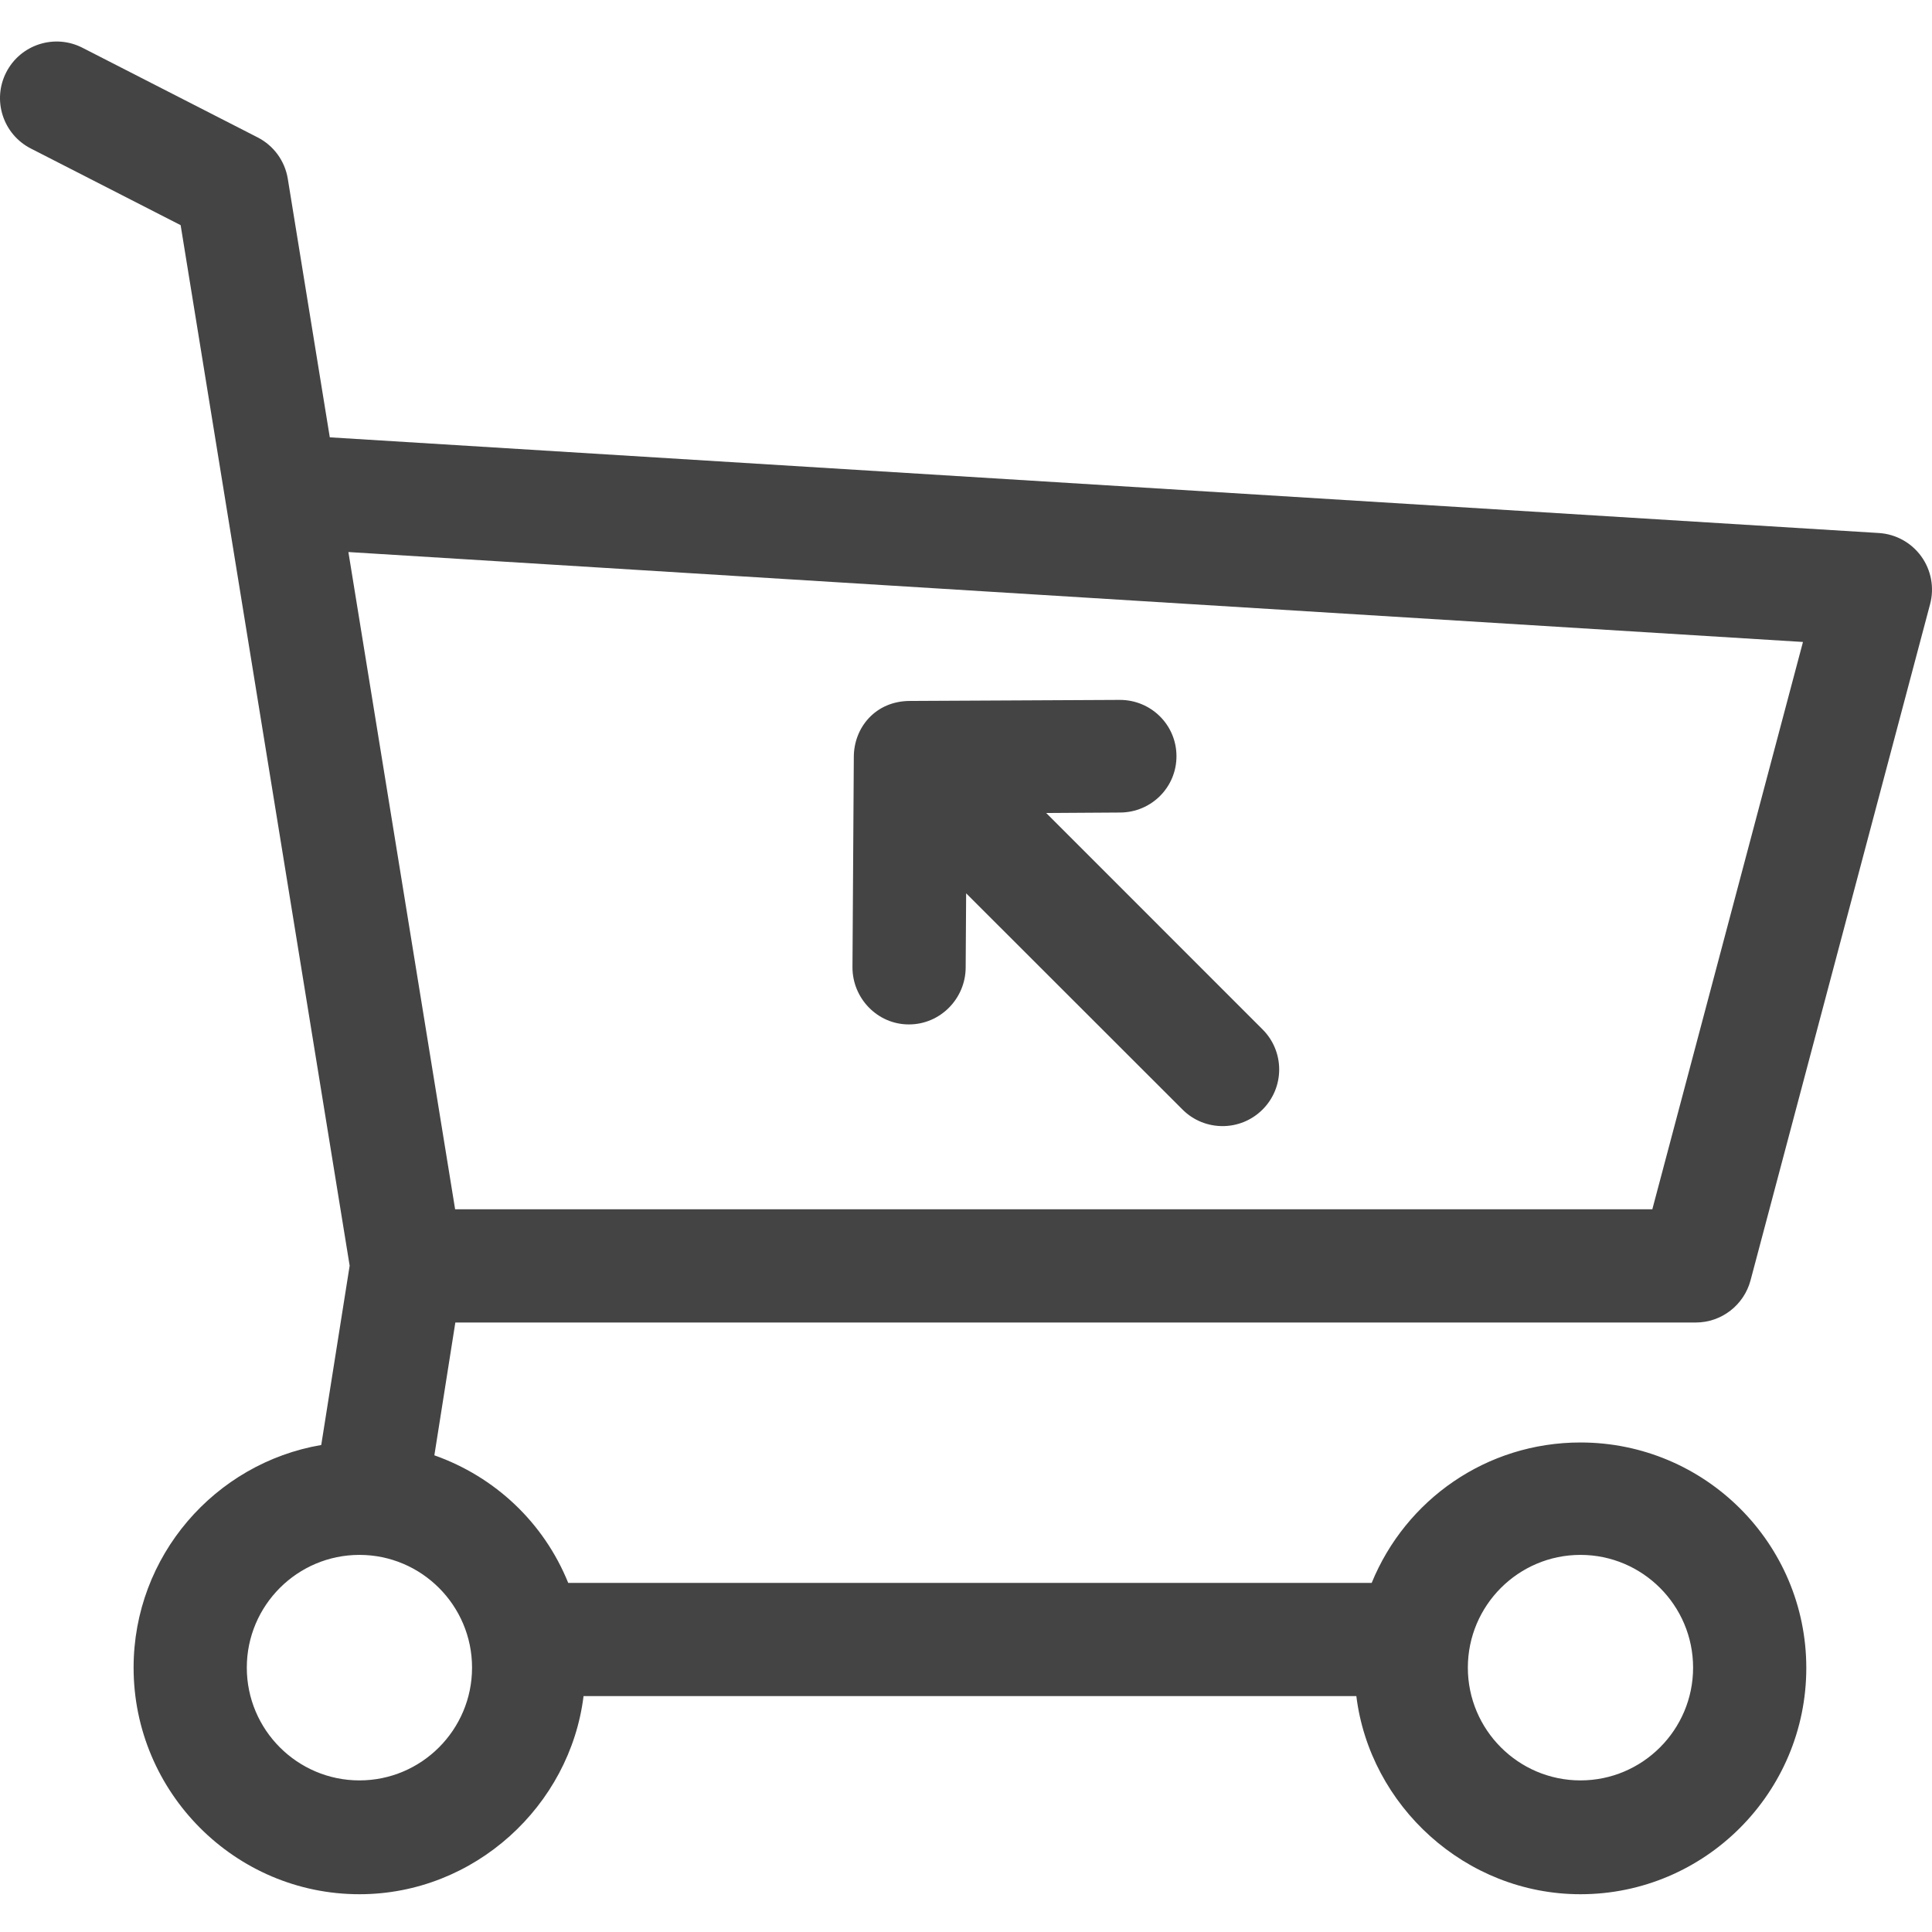
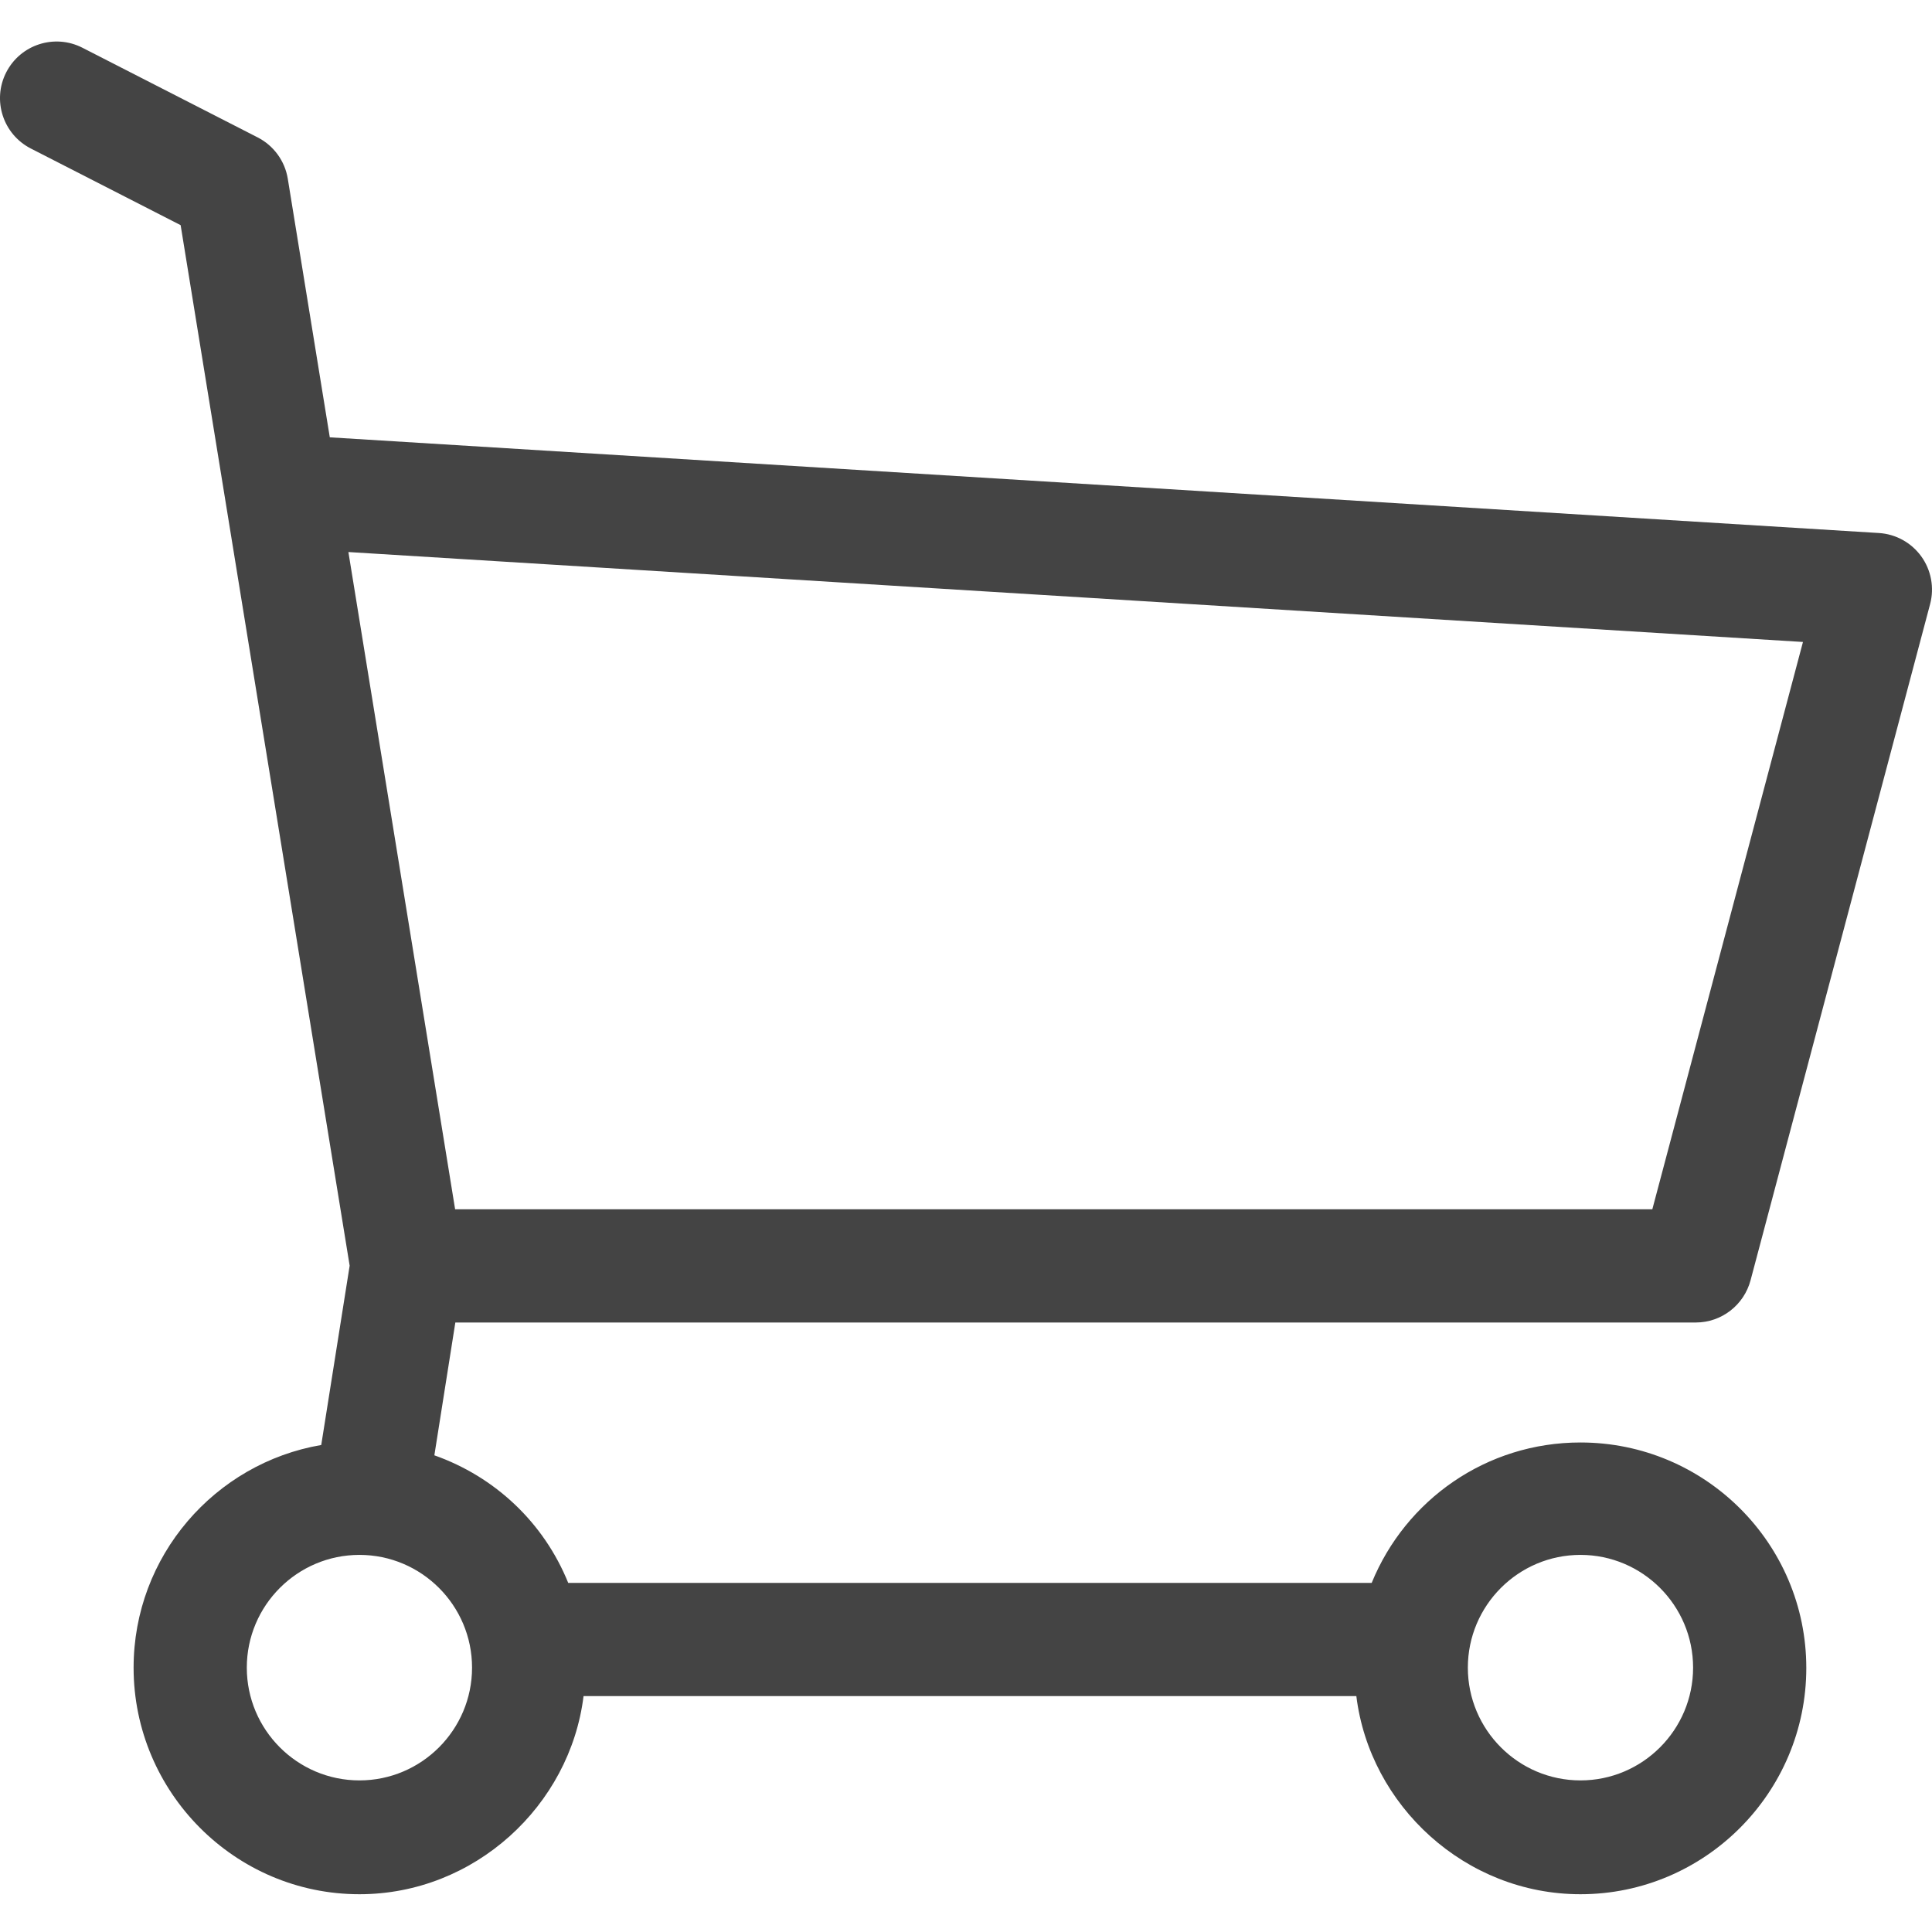
<svg xmlns="http://www.w3.org/2000/svg" fill="#444" height="512pt" viewBox="0 -11 512.001 512" width="512pt">
  <path d="m449.418 339.477c6.801 0 12.75-4.617 14.5-11.191l47.582-179.191c1.152-4.344.297-8.988-2.332-12.633-2.629-3.648-6.754-5.93-11.242-6.207l-410.527-25.359-11.133-68.531c-.766-4.707-3.727-8.773-7.977-10.949l-46.453-23.766c-7.375-3.77-16.414-.852-20.188 6.523-3.773 7.375-.852 16.41 6.523 20.184l39.699 20.312 44.793 275.75-7.531 47.52c-28.195 4.824-49.727 29.438-49.727 59.004 0 33.02 26.848 60.047 59.848 60.047 30.559 0 55.828-23.512 59.395-52.512h204.797c3.566 29 28.836 52.512 59.395 52.512 33 0 59.848-26.945 59.848-59.965 0-33.016-26.848-59.754-59.848-59.754-24.934 0-46.344 15.207-55.328 37.207h-212.93c-6.477-16-19.414-28.133-35.473-33.805l5.559-35.195zm-30.578 61.586c16.457 0 29.848 13.402 29.848 29.879 0 16.477-13.391 29.883-29.848 29.883-16.453 0-29.844-13.406-29.844-29.883 0-16.477 13.391-29.879 29.844-29.879zm-293.742 29.879c0 16.477-13.387 29.883-29.844 29.883-16.457 0-29.848-13.406-29.848-29.883 0-16.477 13.391-29.879 29.848-29.879 16.457 0 29.844 13.402 29.844 29.879zm-32.77-295.645 385.477 23.832-39.922 150.348h-317.27zm0 0" />
-   <path d="m277.254 204.453 19.621-.125c8.281-.051 14.957-6.734 14.902-15.02-.051-8.25-6.758-14.828-14.996-14.828-.035 0-.066 0-.102 0l-55.508.277c-9.145 0-14.902 7.047-14.902 14.867l-.355 55.633c-.051 8.285 6.621 15.223 14.906 15.223h.098c8.238 0 14.945-6.801 14.996-15.051l.125-19.691 57.355 57.316c2.93 2.93 6.77 4.375 10.605 4.375 3.84 0 7.68-1.473 10.605-4.402 5.859-5.855 5.859-15.359 0-21.215zm0 0" />
</svg>